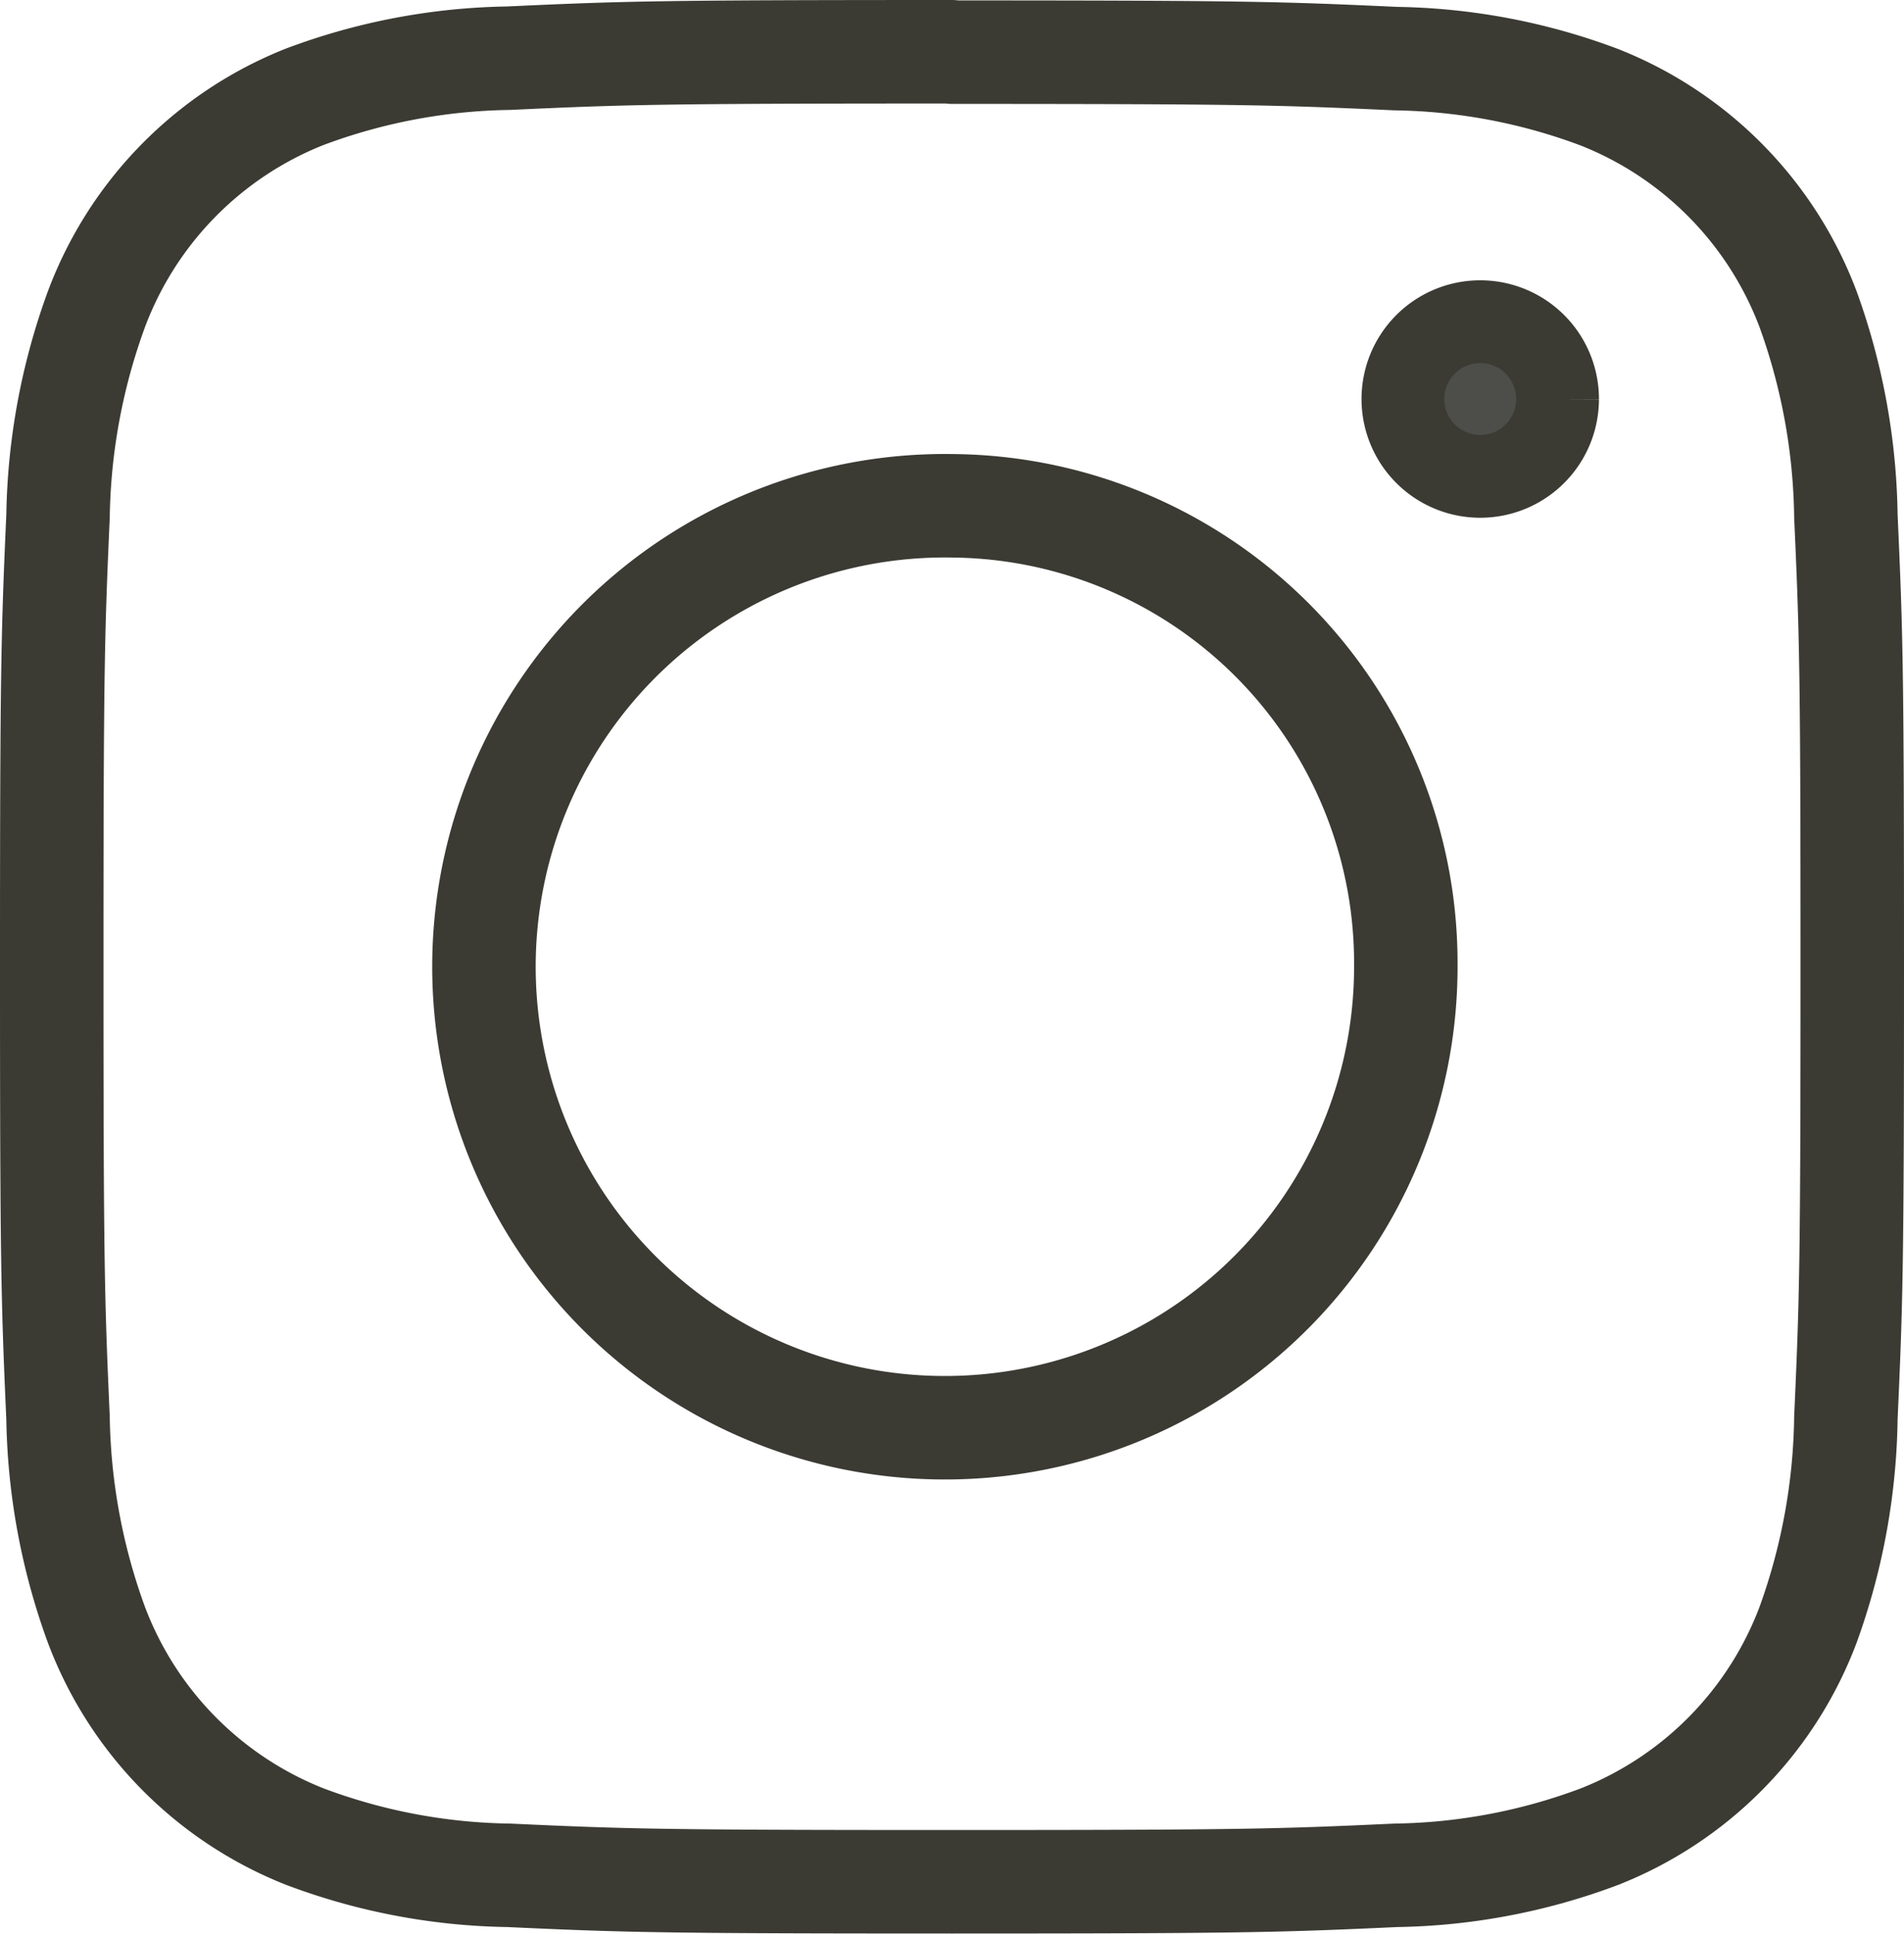
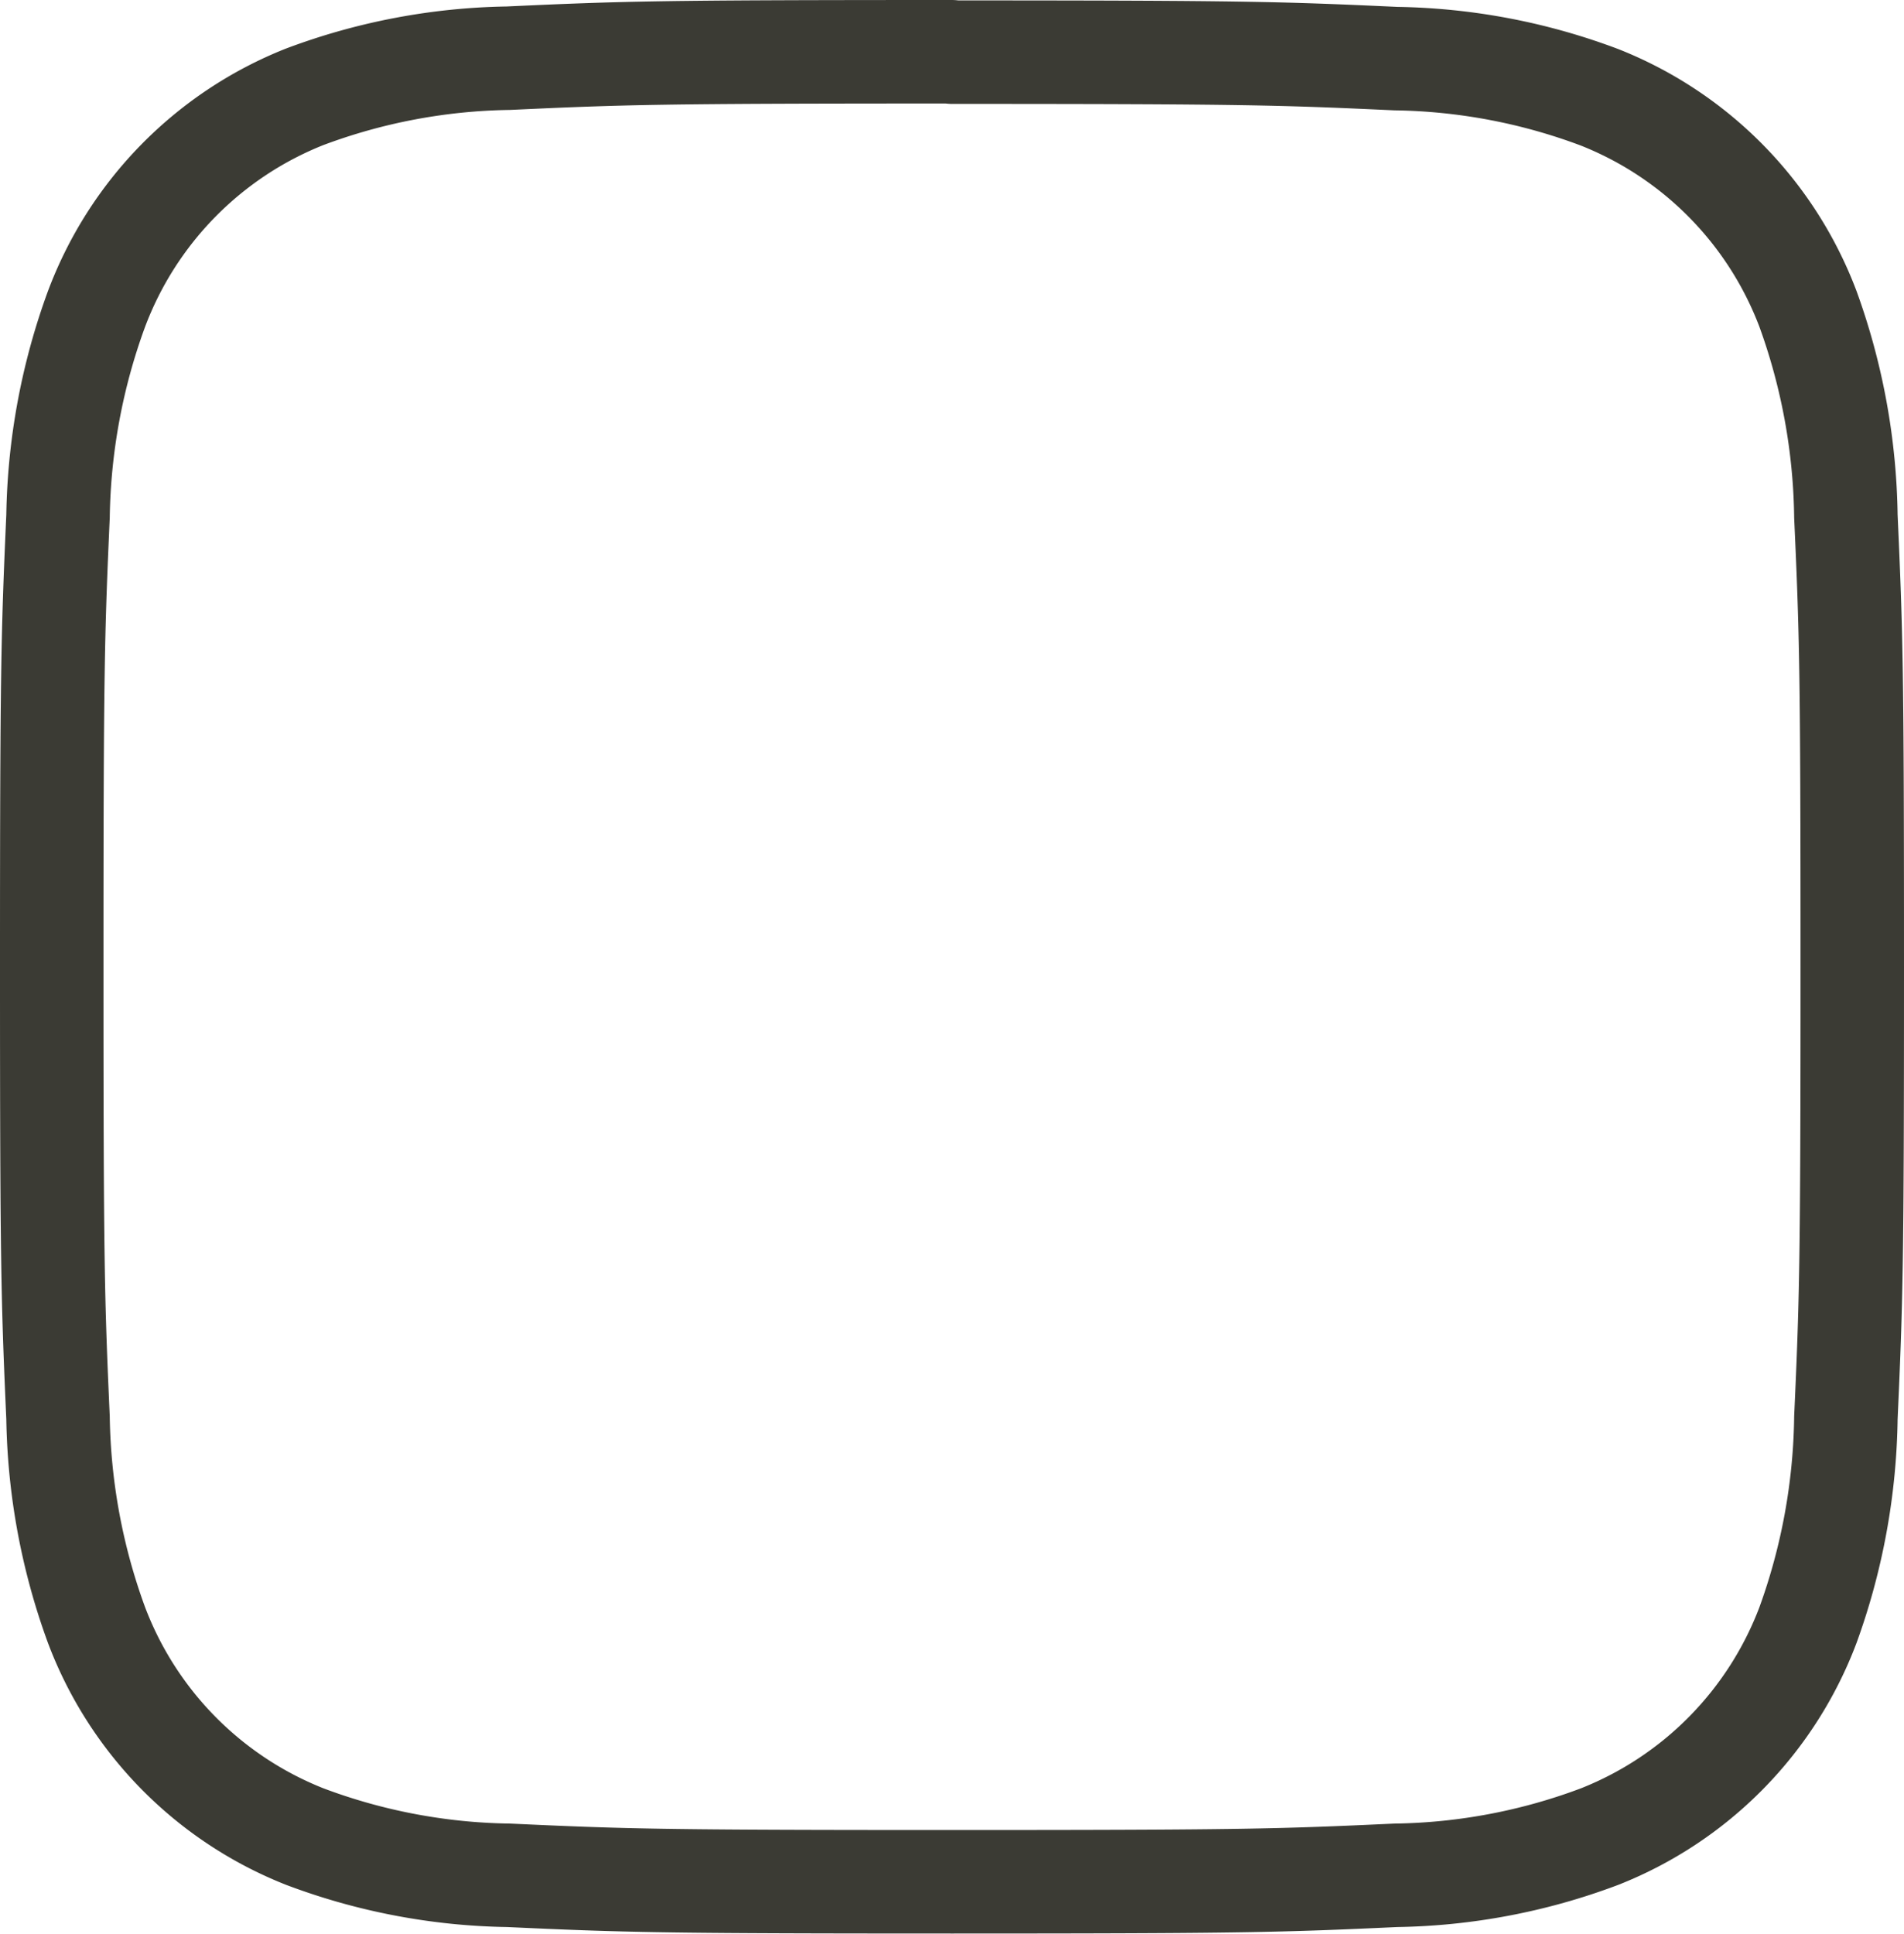
<svg xmlns="http://www.w3.org/2000/svg" width="23" height="23.356" viewBox="0 0 23 23.356">
  <g id="グループ_15" data-name="グループ 15" transform="translate(-628.551 -500.305)">
    <path id="パス_88" data-name="パス 88" d="M640.054,500.935c3.54,0,3.965.014,5.359.078a7.276,7.276,0,0,1,2.462.468,4.435,4.435,0,0,1,2.517,2.558,7.625,7.625,0,0,1,.457,2.5c.064,1.417.077,1.848.077,5.445s-.013,4.03-.077,5.446a7.626,7.626,0,0,1-.457,2.5,4.431,4.431,0,0,1-2.517,2.557,7.277,7.277,0,0,1-2.462.468c-1.392.064-1.818.078-5.359.078s-3.965-.014-5.359-.078a7.278,7.278,0,0,1-2.463-.468,4.429,4.429,0,0,1-2.516-2.557,7.606,7.606,0,0,1-.464-2.5c-.063-1.416-.076-1.848-.076-5.446s.013-4.028.076-5.445a7.6,7.6,0,0,1,.464-2.5,4.431,4.431,0,0,1,2.511-2.563,7.306,7.306,0,0,1,2.463-.468c1.392-.064,1.819-.078,5.359-.078" fill="none" stroke="#3b3b34" stroke-linecap="round" stroke-linejoin="round" stroke-width="1.25" />
-     <path id="パス_89" data-name="パス 89" d="M640.054,506.414a5.568,5.568,0,1,0,5.479,5.606v-.039a5.523,5.523,0,0,0-5.479-5.567h0" fill="none" stroke="#3b3b34" stroke-linecap="round" stroke-linejoin="round" stroke-width="1.25" />
-     <path id="パス_90" data-name="パス 90" d="M647.366,505.128a.934.934,0,1,1,0-.007v.007" fill="#4d4d4a" stroke="#3b3b34" stroke-miterlimit="10" stroke-width="1" />
  </g>
</svg>